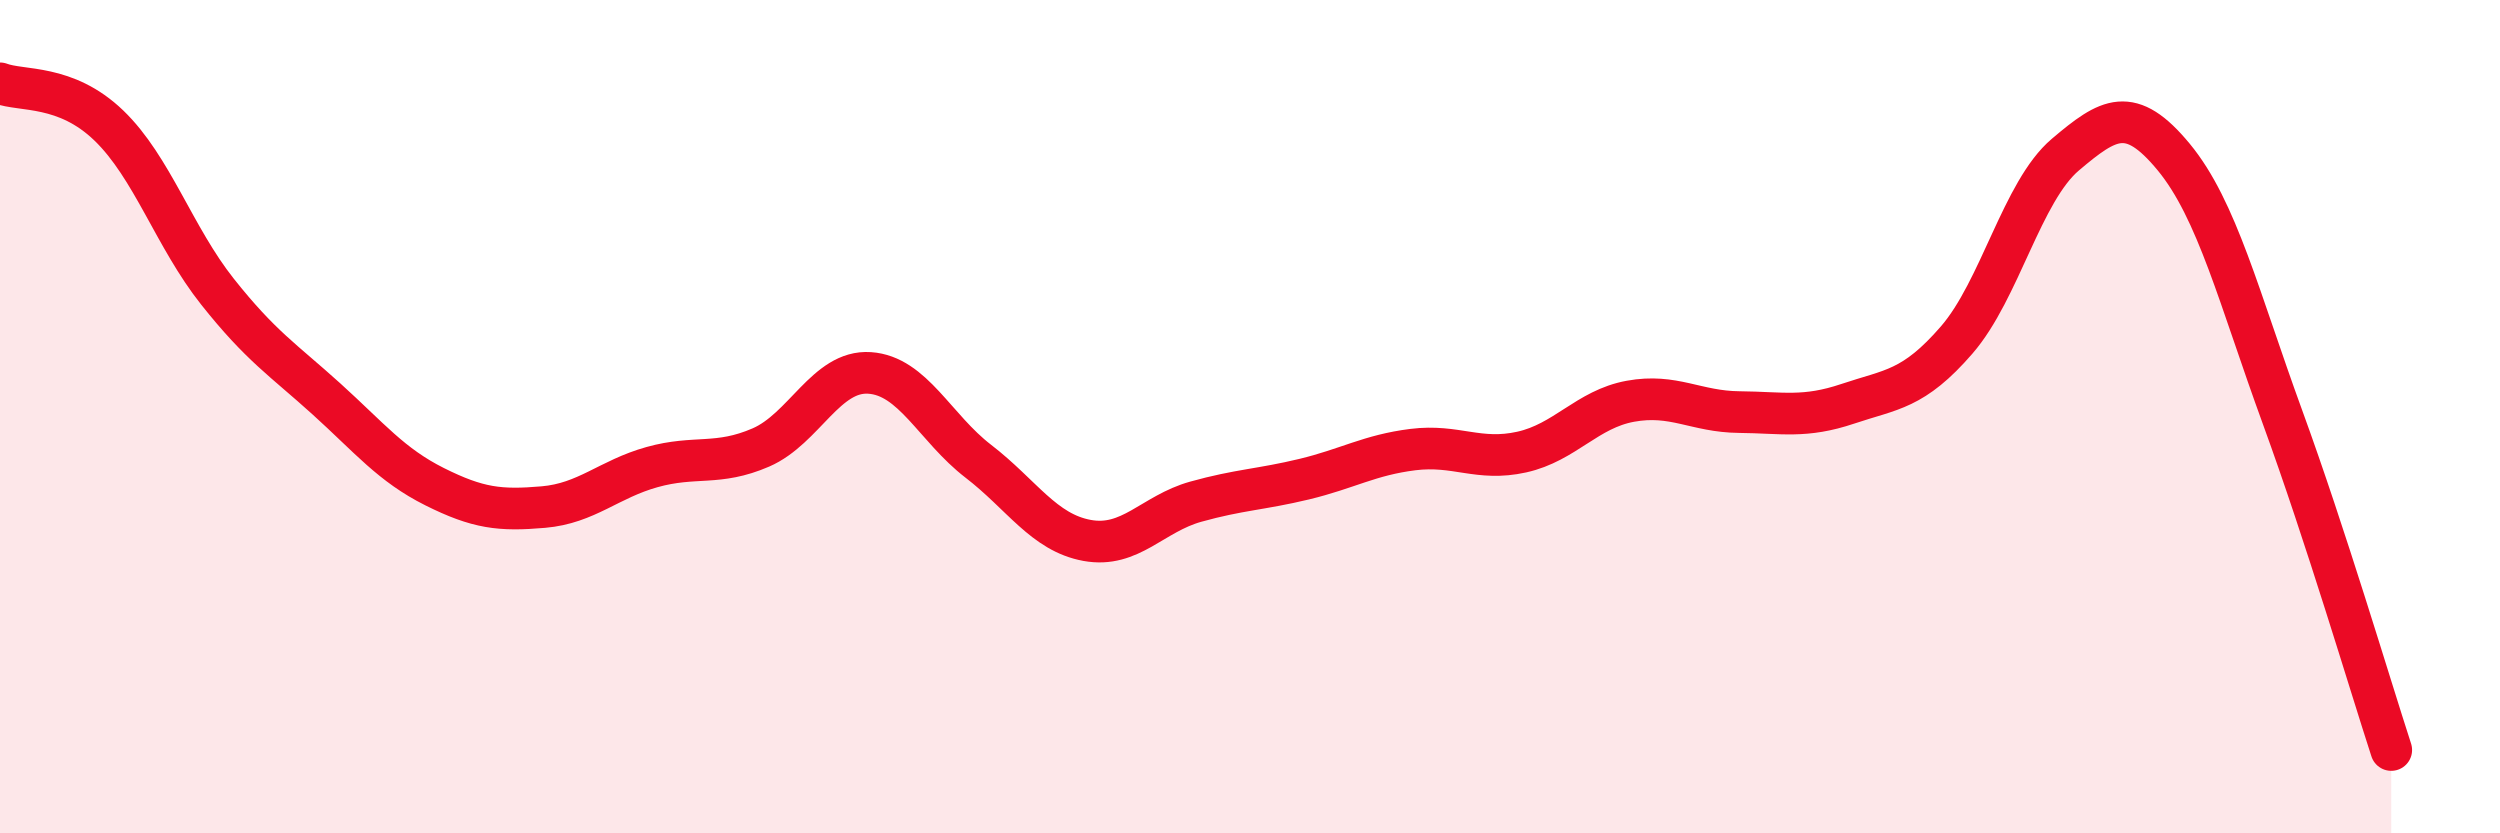
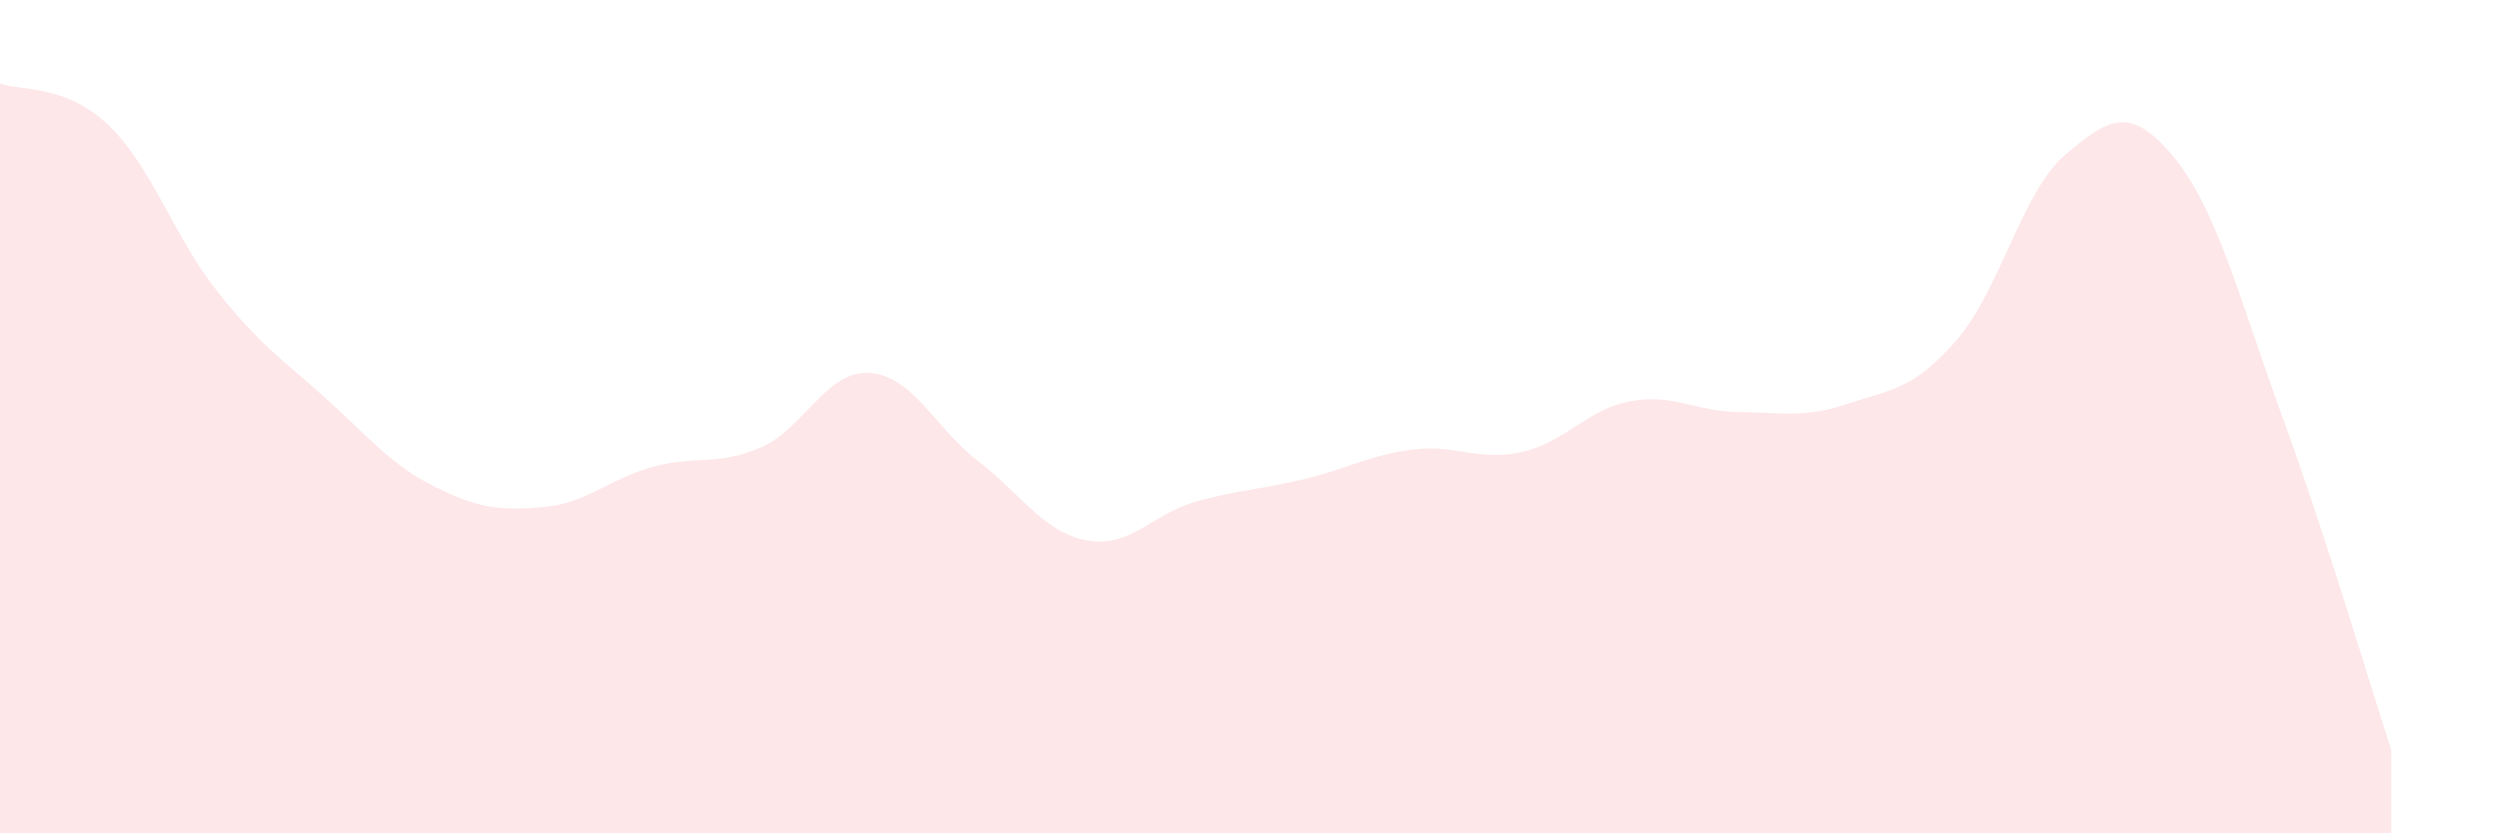
<svg xmlns="http://www.w3.org/2000/svg" width="60" height="20" viewBox="0 0 60 20">
  <path d="M 0,2 C 0.52,2.2 1.57,2.01 2.61,3.01 C 3.65,4.01 4.18,5.69 5.22,7 C 6.26,8.31 6.79,8.63 7.83,9.57 C 8.87,10.51 9.39,11.16 10.43,11.68 C 11.47,12.2 12,12.26 13.04,12.17 C 14.08,12.08 14.61,11.5 15.65,11.21 C 16.69,10.92 17.22,11.19 18.26,10.74 C 19.3,10.29 19.83,8.88 20.87,8.95 C 21.91,9.02 22.44,10.27 23.48,11.07 C 24.52,11.87 25.05,12.78 26.09,12.97 C 27.13,13.16 27.66,12.33 28.7,12.04 C 29.74,11.75 30.26,11.75 31.3,11.5 C 32.34,11.25 32.87,10.92 33.91,10.79 C 34.95,10.66 35.48,11.08 36.52,10.85 C 37.56,10.62 38.09,9.82 39.13,9.63 C 40.17,9.44 40.7,9.88 41.74,9.89 C 42.78,9.9 43.31,10.04 44.35,9.69 C 45.39,9.34 45.92,9.36 46.96,8.16 C 48,6.96 48.53,4.59 49.57,3.71 C 50.61,2.83 51.13,2.51 52.17,3.77 C 53.21,5.03 53.74,7.16 54.78,10.01 C 55.82,12.86 56.87,16.4 57.39,18L57.39 20L0 20Z" fill="#EB0A25" opacity="0.1" stroke-linecap="round" stroke-linejoin="round" />
-   <path d="M 0,2 C 0.52,2.2 1.57,2.01 2.61,3.01 C 3.65,4.01 4.18,5.69 5.22,7 C 6.26,8.31 6.79,8.63 7.83,9.57 C 8.87,10.51 9.39,11.16 10.43,11.68 C 11.47,12.2 12,12.26 13.04,12.17 C 14.08,12.08 14.61,11.5 15.65,11.21 C 16.69,10.92 17.22,11.19 18.26,10.74 C 19.3,10.29 19.83,8.88 20.87,8.95 C 21.91,9.02 22.44,10.27 23.48,11.07 C 24.52,11.87 25.05,12.78 26.09,12.97 C 27.13,13.16 27.66,12.33 28.7,12.04 C 29.74,11.75 30.26,11.75 31.3,11.5 C 32.34,11.25 32.87,10.92 33.91,10.79 C 34.95,10.66 35.48,11.08 36.52,10.85 C 37.56,10.62 38.09,9.82 39.13,9.63 C 40.17,9.44 40.7,9.88 41.74,9.89 C 42.78,9.9 43.31,10.04 44.35,9.69 C 45.39,9.34 45.92,9.36 46.96,8.16 C 48,6.96 48.53,4.59 49.57,3.71 C 50.61,2.83 51.13,2.51 52.17,3.77 C 53.21,5.03 53.74,7.16 54.78,10.01 C 55.82,12.86 56.87,16.4 57.39,18" stroke="#EB0A25" stroke-width="1" fill="none" stroke-linecap="round" stroke-linejoin="round" />
</svg>